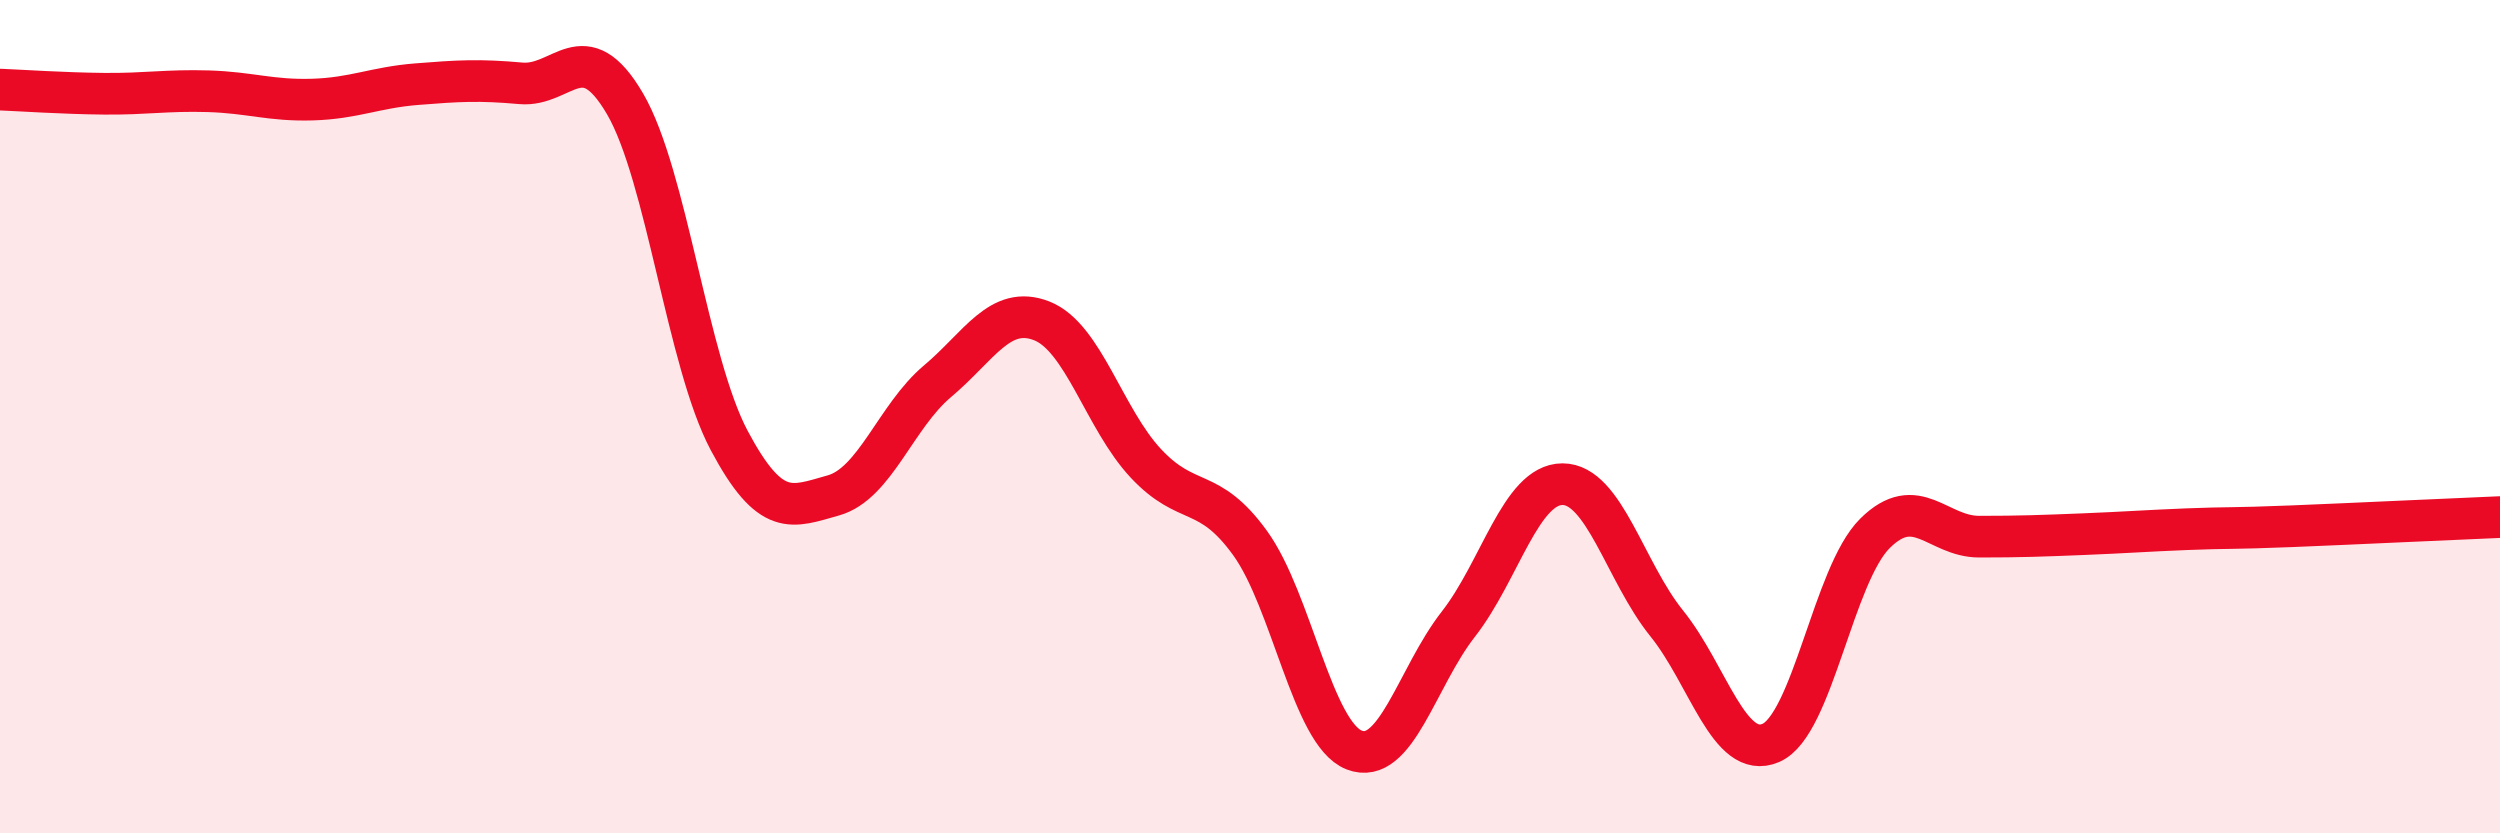
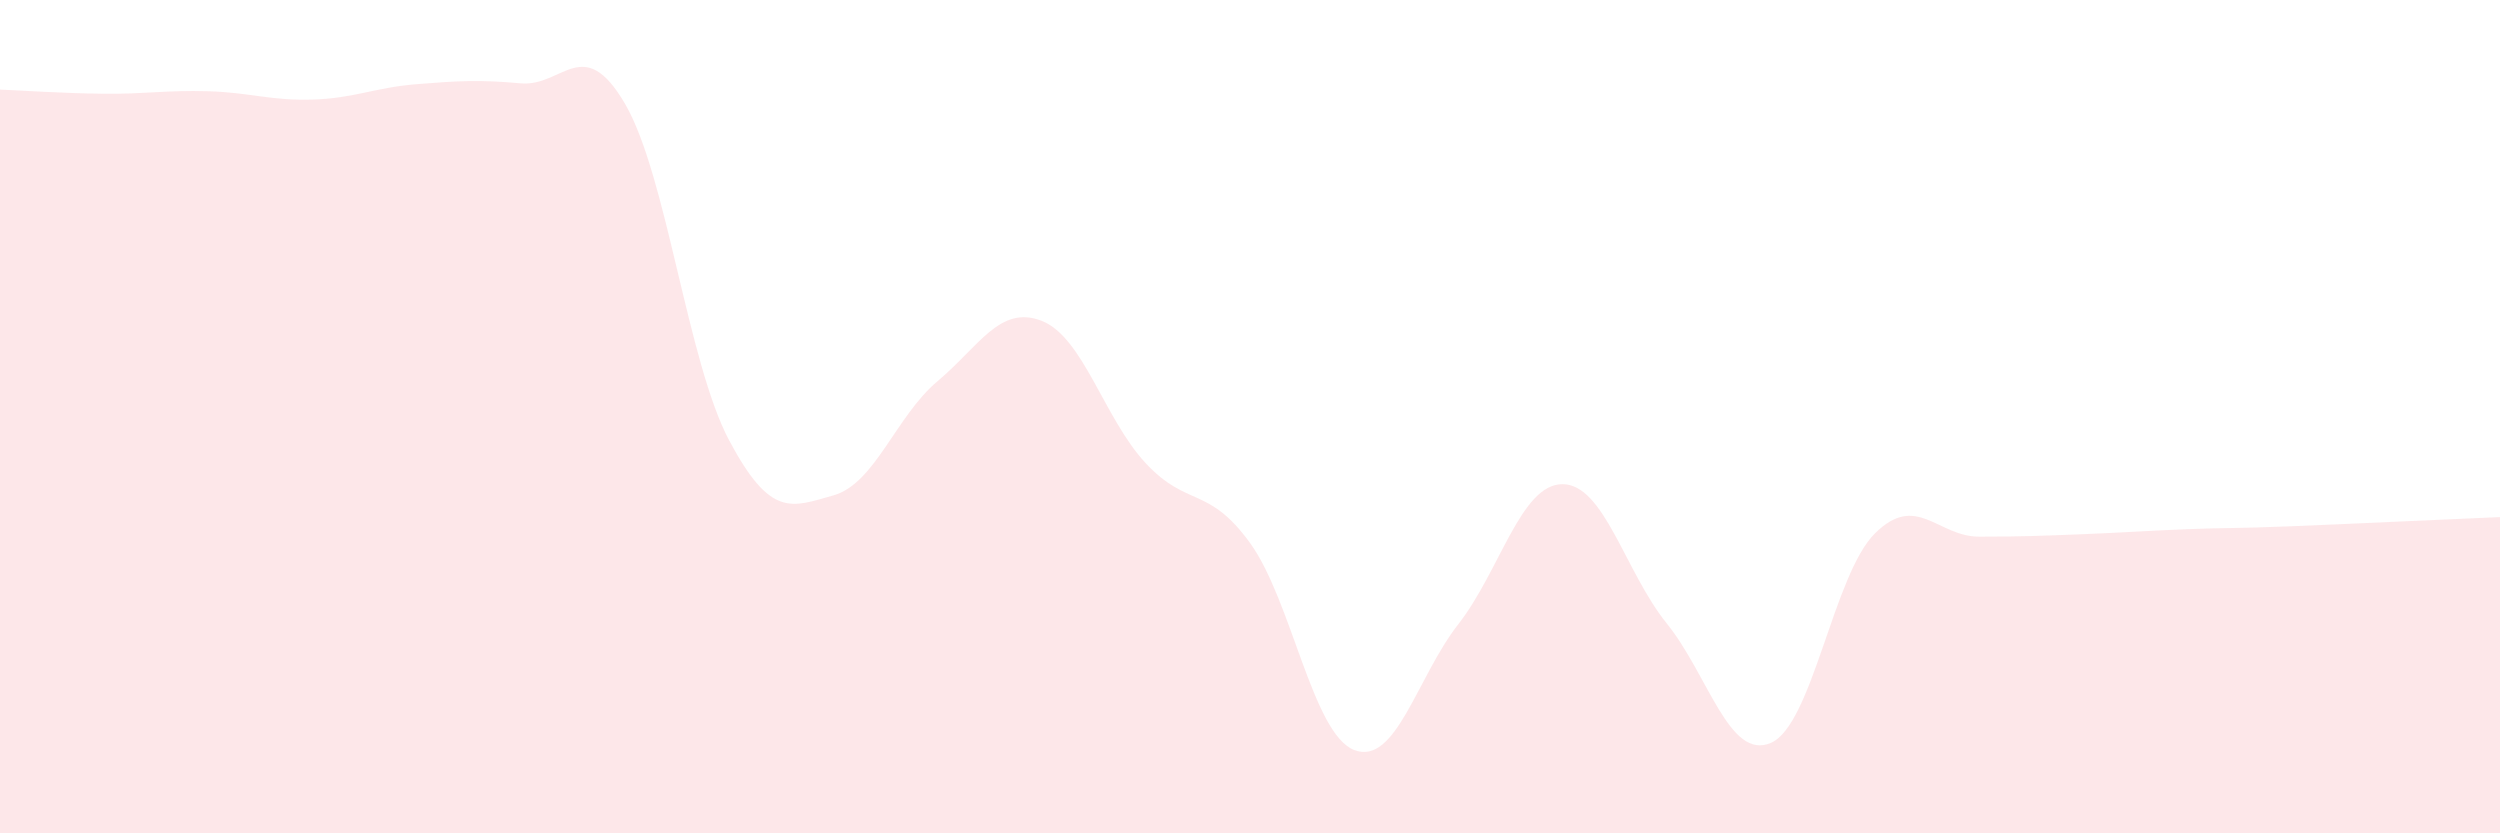
<svg xmlns="http://www.w3.org/2000/svg" width="60" height="20" viewBox="0 0 60 20">
  <path d="M 0,2.15 C 0.5,2.17 1.5,2.24 2.5,2.25 C 3.5,2.26 4,2.16 5,2.19 C 6,2.22 6.5,2.42 7.5,2.39 C 8.5,2.36 9,2.1 10,2.02 C 11,1.94 11.5,1.91 12.5,2 C 13.5,2.09 14,0.78 15,2.49 C 16,4.2 16.5,8.69 17.5,10.57 C 18.5,12.45 19,12.17 20,11.89 C 21,11.61 21.5,9.99 22.5,9.15 C 23.5,8.31 24,7.31 25,7.7 C 26,8.09 26.5,10.05 27.5,11.12 C 28.5,12.19 29,11.65 30,13.03 C 31,14.41 31.5,17.61 32.5,18 C 33.5,18.39 34,16.26 35,14.98 C 36,13.7 36.5,11.62 37.5,11.62 C 38.5,11.62 39,13.72 40,14.96 C 41,16.2 41.5,18.26 42.5,17.83 C 43.5,17.4 44,13.79 45,12.8 C 46,11.81 46.5,12.88 47.5,12.88 C 48.5,12.88 49,12.86 50,12.82 C 51,12.78 51.5,12.74 52.5,12.7 C 53.5,12.66 53.5,12.69 55,12.63 C 56.5,12.57 59,12.45 60,12.41L60 20L0 20Z" fill="#EB0A25" opacity="0.1" stroke-linecap="round" stroke-linejoin="round" />
-   <path d="M 0,2.15 C 0.5,2.17 1.5,2.24 2.5,2.25 C 3.5,2.26 4,2.16 5,2.19 C 6,2.22 6.5,2.42 7.5,2.39 C 8.5,2.36 9,2.1 10,2.02 C 11,1.94 11.5,1.91 12.5,2 C 13.5,2.09 14,0.78 15,2.49 C 16,4.2 16.5,8.69 17.5,10.57 C 18.5,12.45 19,12.17 20,11.89 C 21,11.61 21.5,9.99 22.5,9.15 C 23.5,8.31 24,7.31 25,7.7 C 26,8.09 26.5,10.05 27.5,11.12 C 28.5,12.19 29,11.65 30,13.03 C 31,14.41 31.5,17.61 32.5,18 C 33.5,18.39 34,16.26 35,14.98 C 36,13.7 36.5,11.62 37.5,11.62 C 38.5,11.62 39,13.72 40,14.96 C 41,16.2 41.5,18.26 42.5,17.83 C 43.5,17.4 44,13.79 45,12.8 C 46,11.81 46.5,12.88 47.5,12.88 C 48.5,12.88 49,12.86 50,12.82 C 51,12.78 51.5,12.74 52.5,12.7 C 53.5,12.66 53.5,12.69 55,12.63 C 56.5,12.57 59,12.45 60,12.41" stroke="#EB0A25" stroke-width="1" fill="none" stroke-linecap="round" stroke-linejoin="round" />
</svg>